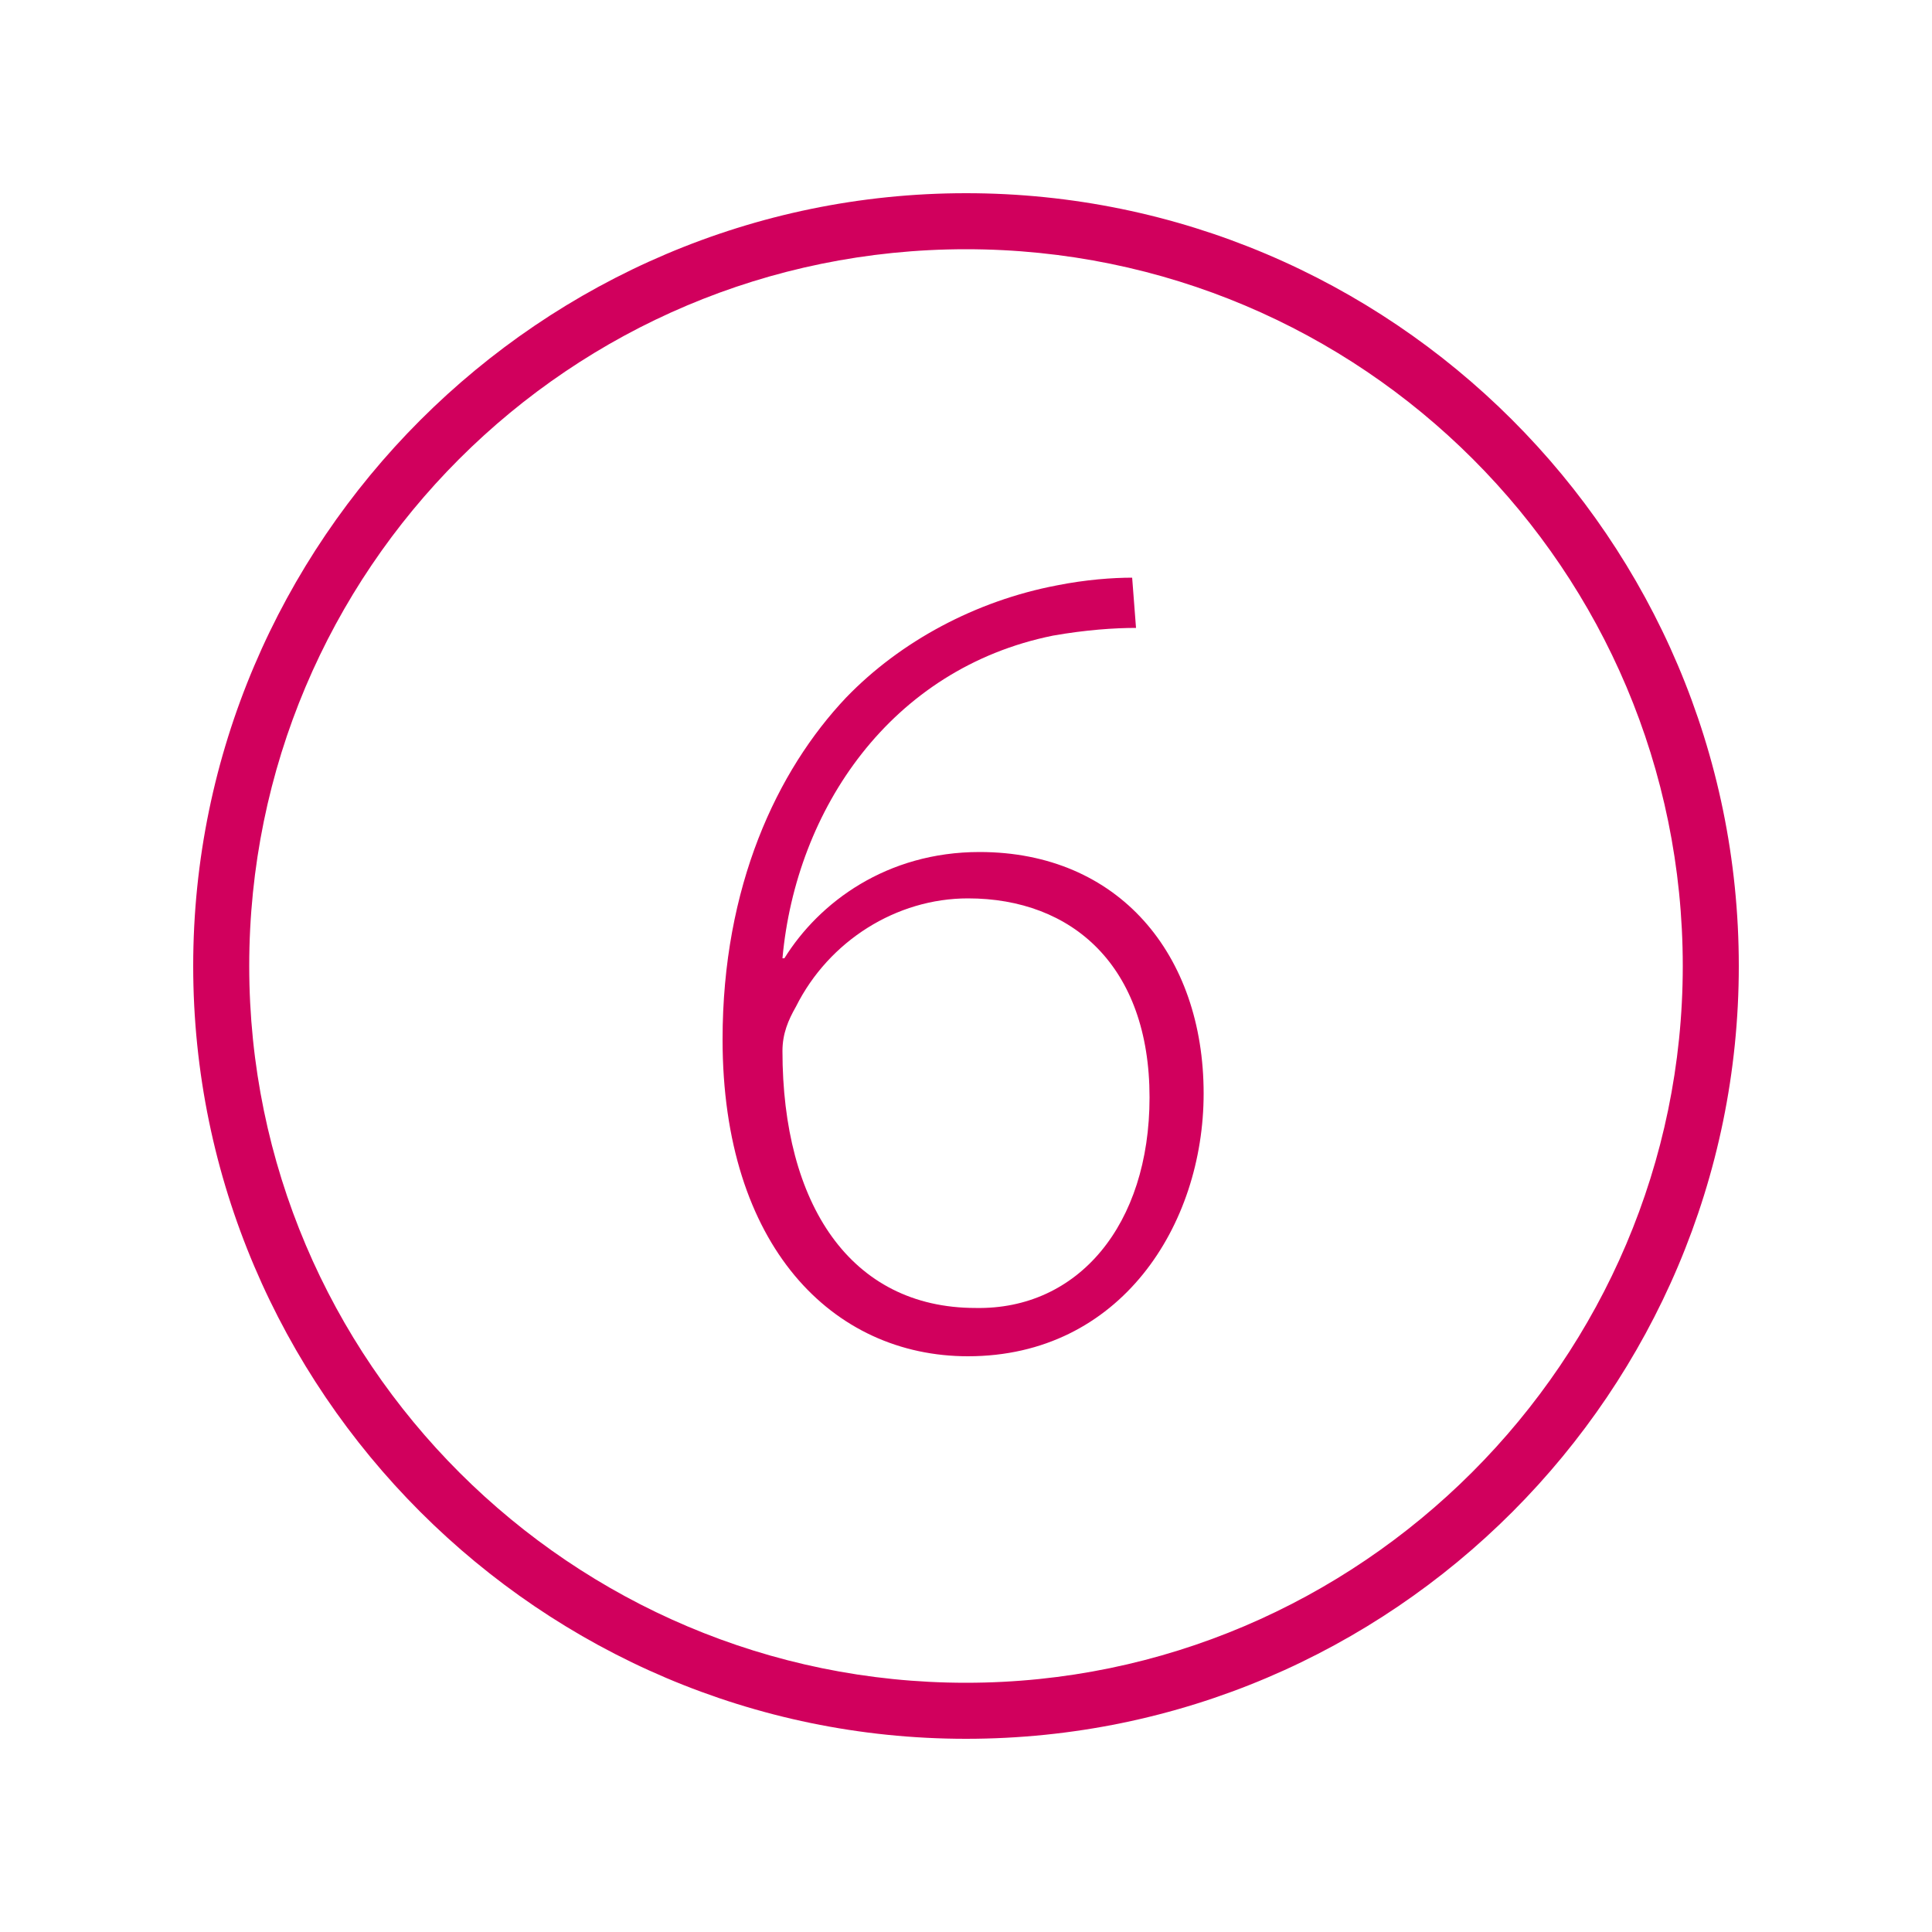
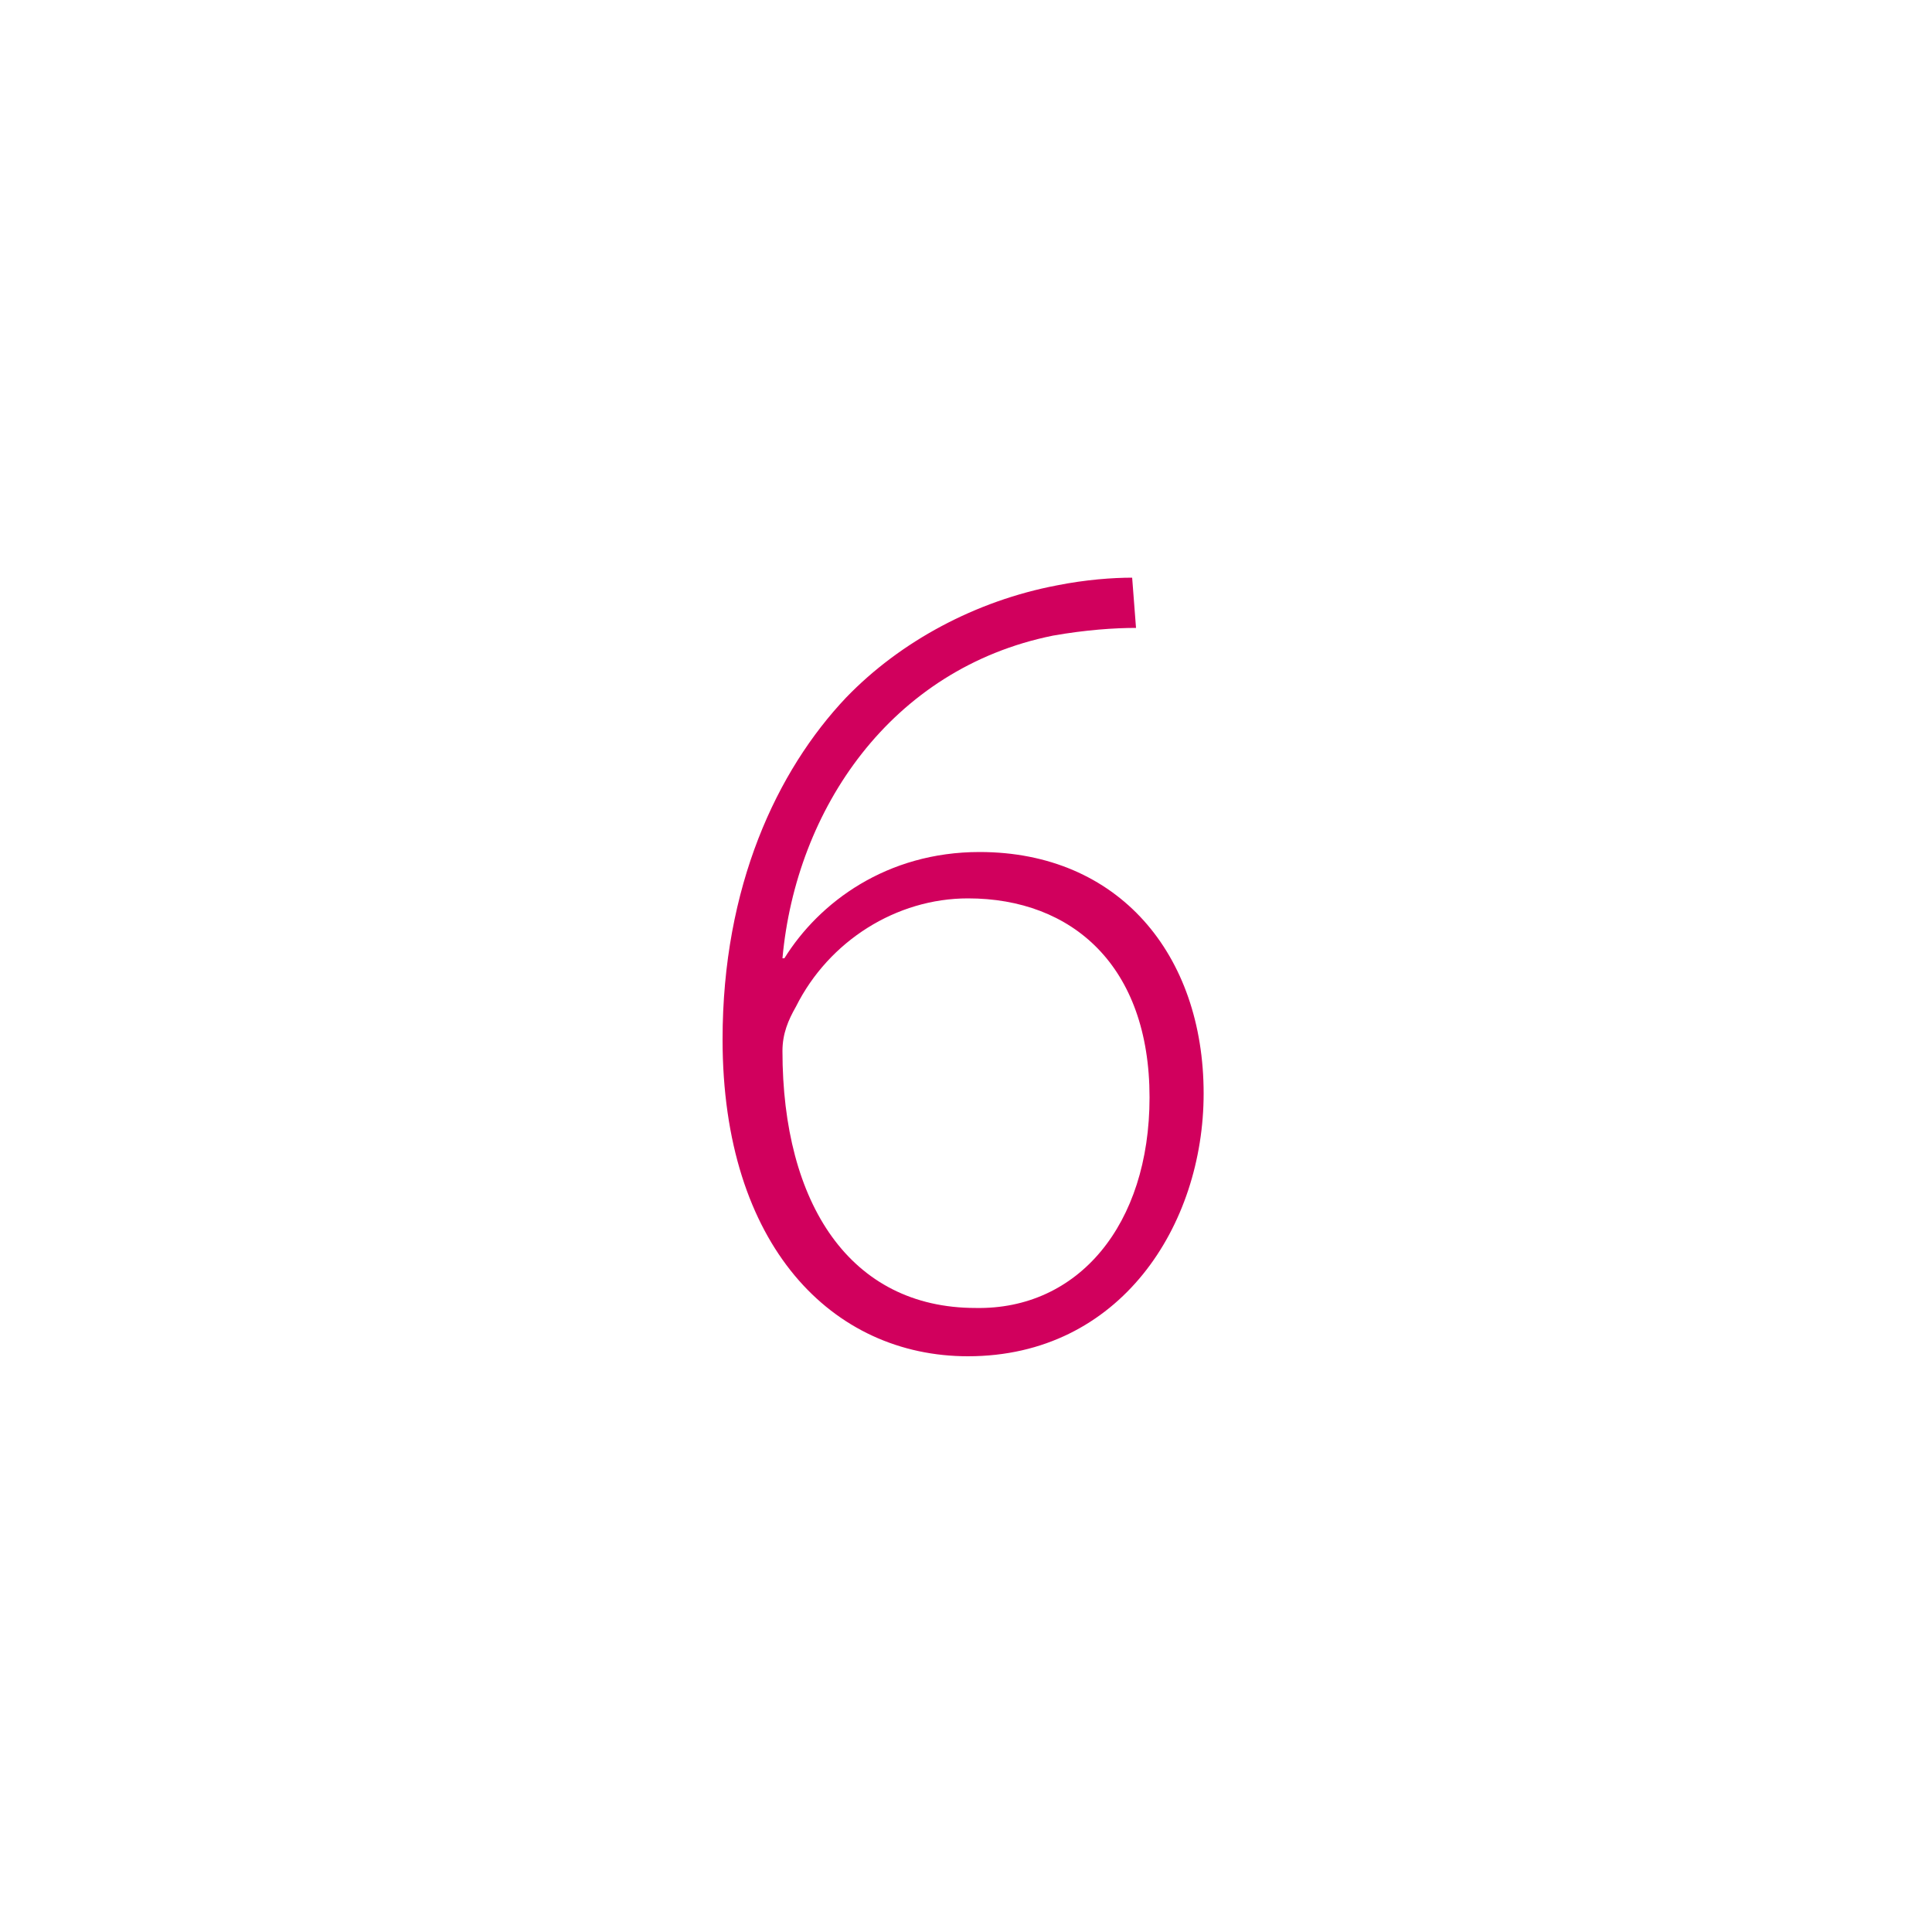
<svg xmlns="http://www.w3.org/2000/svg" version="1.1" id="Layer_1" x="0px" y="0px" width="100px" height="100px" viewBox="0 0 100 100" style="enable-background:new 0 0 100 100;" xml:space="preserve">
  <style type="text/css">
	.st0{fill:#D1005D;}
	.st1{fill:#D1005D;stroke:#000000;stroke-width:2;stroke-linecap:round;stroke-linejoin:round;stroke-miterlimit:10;}
</style>
  <g>
    <g>
-       <path class="st0" d="M50,90C28,90,10,72,10,50c0-22,18-40,40-40c22,0,40,17.9,40,40C90,72,72.1,90,50,90z M50,12.9    c-20.5,0-37.1,16.6-37.1,37.1c0,20.5,16.7,37.1,37.1,37.1c20.4,0,37.1-16.7,37.1-37.1C87.1,29.5,70.5,12.9,50,12.9z" />
-     </g>
+       </g>
    <g>
      <path class="st0" d="M58.8,32.5c-1.1,0-2.6,0.1-4.3,0.4c-8.4,1.7-13.3,9-14,16.7h0.1c1.8-2.9,5.3-5.5,10.1-5.5    c7.2,0,11.6,5.3,11.6,12.5c0,6.8-4.3,13.6-12.2,13.6c-7,0-12.7-5.7-12.7-16.4c0-7.9,2.8-13.9,6.4-17.7c2.8-2.9,6.7-5,10.9-5.8    c1.5-0.3,2.9-0.4,3.9-0.4L58.8,32.5z M59.5,56.8c0-6.8-4-10.3-9.4-10.3c-3.7,0-7.2,2.2-8.9,5.6c-0.4,0.7-0.7,1.4-0.7,2.3    c0,7.9,3.5,13.3,10,13.3C55.8,67.8,59.5,63.4,59.5,56.8z" />
    </g>
  </g>
</svg>